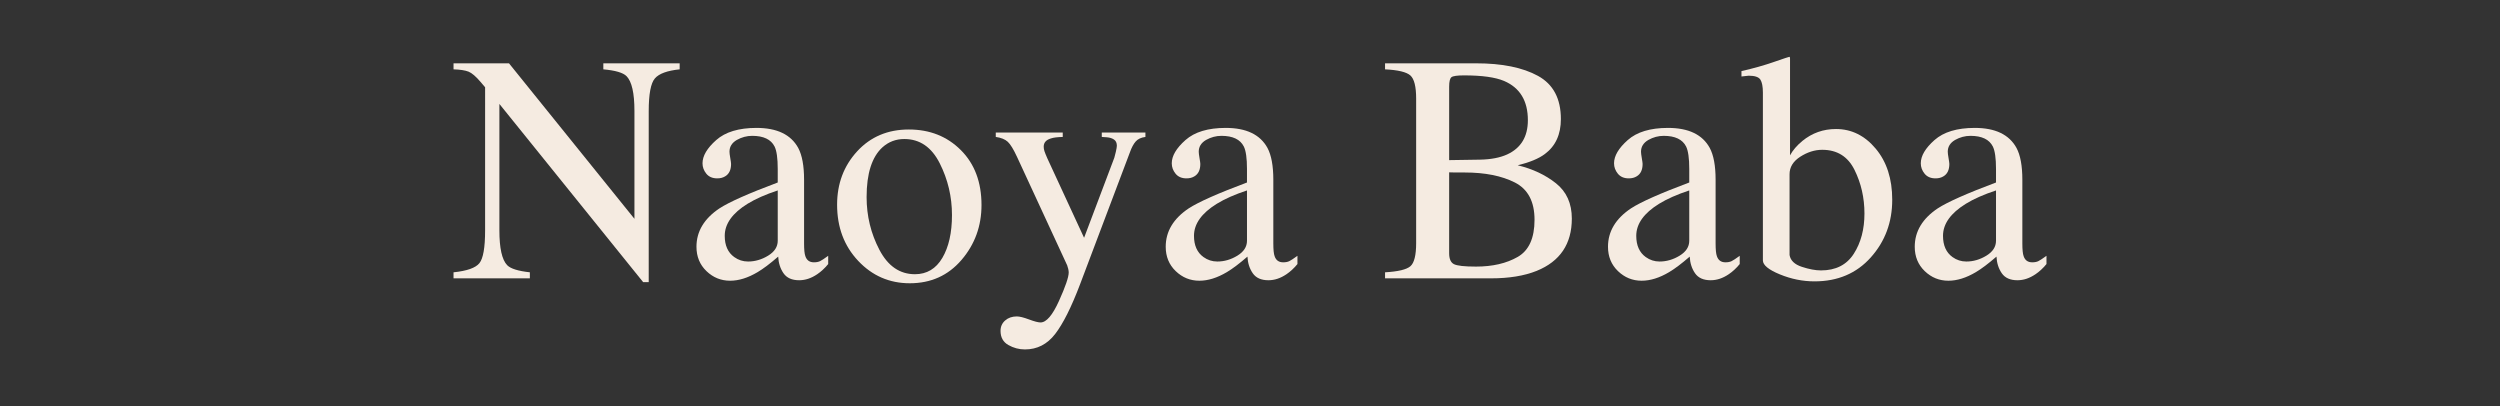
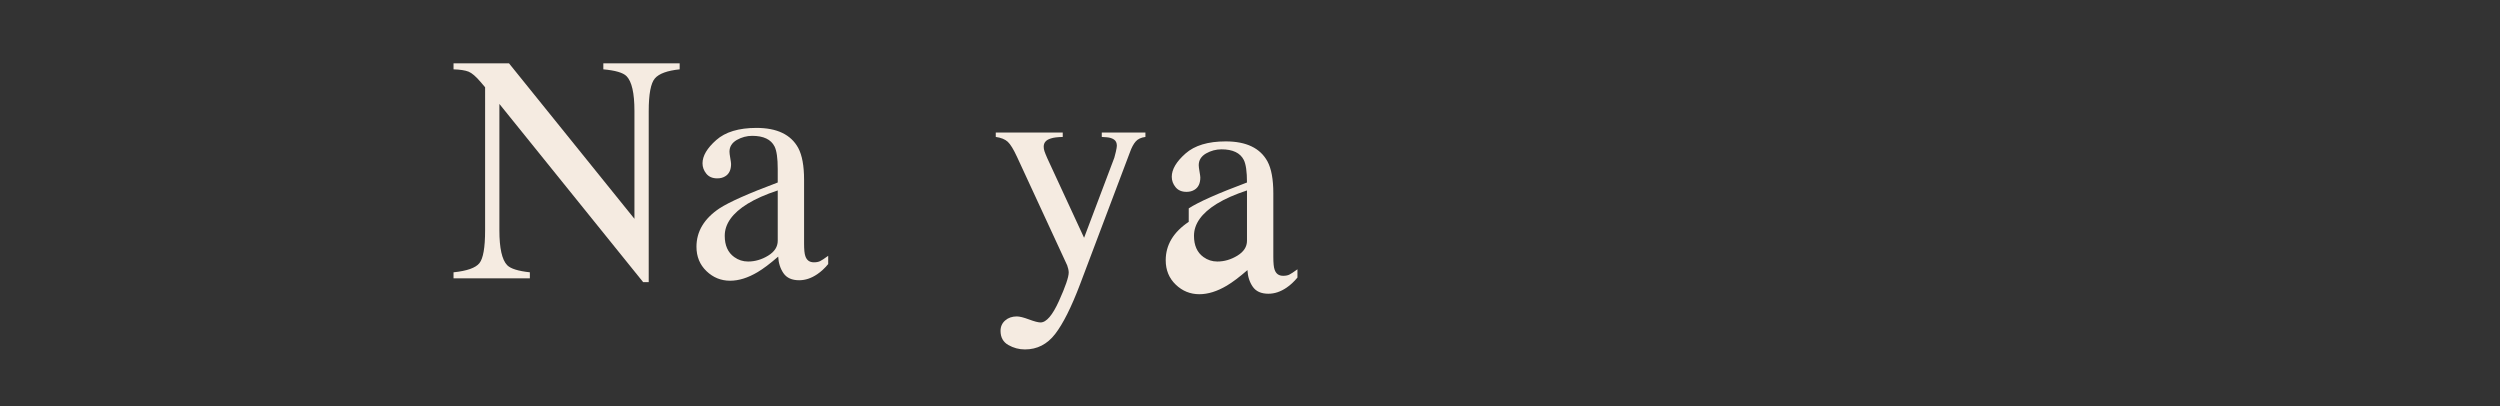
<svg xmlns="http://www.w3.org/2000/svg" id="_レイヤー_2" data-name="レイヤー 2" width="400" height="65" viewBox="0 0 400 65">
  <rect x="0" y="0" width="400" height="65" fill="#333333" stroke="none" />
  <defs>
    <style>
      .cls-1 {
        fill: none;
      }

      .cls-2 {
        clip-path: url(#clippath);
      }

      .cls-3 {
        fill: #f5ebe1;
      }
    </style>
    <clipPath id="clippath">
      <rect class="cls-1" width="400" height="65" />
    </clipPath>
  </defs>
  <g id="_レイヤー_1-2" data-name="レイヤー 1">
    <g class="cls-2">
      <g>
        <path class="cls-3" d="M72.564,43.57c2.149-.22,3.529-.706,4.139-1.459.609-.753.914-2.499.914-5.239V13.962l-.711-.837c-.762-.896-1.409-1.45-1.942-1.662s-1.333-.334-2.399-.368v-.965h8.873l20.072,24.88v-17.28c0-2.842-.423-4.692-1.27-5.55-.559-.555-1.794-.917-3.707-1.085v-.965h12.213v.965c-1.98.203-3.301.686-3.961,1.447s-.99,2.505-.99,5.23v27.371h-.889l-23.004-28.514v20.243c0,2.841.415,4.693,1.244,5.555.542.558,1.752.939,3.631,1.141v.965h-12.213v-.965Z" />
        <path class="cls-3" d="M115.119,33.338c1.557-1.016,4.663-2.395,9.318-4.139v-2.158c0-1.727-.169-2.928-.508-3.605-.576-1.134-1.769-1.701-3.58-1.701-.863,0-1.685.22-2.463.66-.779.457-1.168,1.083-1.168,1.879,0,.203.042.546.127,1.028.084.482.127.792.127.927,0,.948-.313,1.608-.939,1.98-.355.22-.779.33-1.27.33-.762,0-1.346-.25-1.752-.749-.406-.499-.609-1.054-.609-1.663,0-1.185.732-2.425,2.196-3.72,1.464-1.295,3.609-1.942,6.437-1.942,3.284,0,5.51,1.066,6.678,3.199.626,1.168.939,2.869.939,5.104v10.182c0,.982.067,1.659.203,2.031.22.66.677.99,1.371.99.389,0,.711-.059.965-.178.254-.118.694-.406,1.32-.863v1.32c-.542.66-1.126,1.202-1.752,1.625-.948.644-1.913.965-2.895.965-1.151,0-1.985-.372-2.501-1.117-.517-.745-.8-1.633-.851-2.666-1.287,1.117-2.387,1.947-3.301,2.488-1.541.914-3.005,1.371-4.393,1.371-1.456,0-2.717-.512-3.783-1.536-1.066-1.024-1.6-2.323-1.6-3.897,0-2.454,1.227-4.502,3.682-6.145ZM124.438,30.469c-1.947.644-3.555,1.354-4.824,2.133-2.438,1.507-3.656,3.216-3.656,5.129,0,1.541.508,2.675,1.523,3.402.66.474,1.396.711,2.209.711,1.117,0,2.188-.313,3.212-.939,1.024-.626,1.536-1.422,1.536-2.387v-8.049Z" />
-         <path class="cls-3" d="M137.146,24.21c2.141-2.327,4.896-3.491,8.265-3.491,3.352,0,6.127,1.101,8.328,3.301,2.2,2.201,3.301,5.129,3.301,8.785,0,3.369-1.066,6.297-3.199,8.785s-4.892,3.732-8.277,3.732c-3.25,0-6.001-1.193-8.252-3.58-2.251-2.387-3.377-5.383-3.377-8.988,0-3.368,1.07-6.216,3.212-8.544ZM141.2,23.562c-1.696,1.541-2.544,4.198-2.544,7.973,0,3.013.683,5.823,2.047,8.43,1.365,2.607,3.26,3.91,5.686,3.91,1.9,0,3.362-.872,4.388-2.615,1.026-1.743,1.539-4.028,1.539-6.855,0-2.928-.653-5.688-1.958-8.277-1.306-2.59-3.197-3.885-5.673-3.885-1.34,0-2.501.44-3.485,1.32Z" />
        <path class="cls-3" d="M159.324,21.201h10.715v.711c-.847.018-1.473.095-1.879.234-.779.225-1.168.667-1.168,1.324,0,.243.042.49.127.74.084.251.237.627.457,1.129l5.877,12.708,4.838-12.809c.051-.138.131-.45.241-.936.11-.485.165-.814.165-.987,0-.45-.152-.78-.457-.988s-.694-.329-1.168-.364l-.787-.052v-.711h6.982v.711c-.694.087-1.215.332-1.562.734-.347.402-.647.962-.901,1.678l-7.998,21.176c-1.388,3.656-2.717,6.305-3.986,7.947-1.27,1.642-2.878,2.463-4.824,2.463-.948,0-1.837-.237-2.666-.711-.83-.474-1.244-1.228-1.244-2.26,0-.677.247-1.231.74-1.663s1.116-.647,1.868-.647c.435,0,1.083.161,1.944.482.861.321,1.476.482,1.844.482.936,0,1.922-1.149,2.958-3.448,1.037-2.299,1.555-3.816,1.555-4.552,0-.15-.024-.334-.073-.552-.048-.218-.105-.41-.169-.578l-8.001-17.302c-.576-1.252-1.079-2.078-1.511-2.476-.432-.397-1.071-.656-1.917-.774v-.711Z" />
-         <path class="cls-3" d="M190.199,33.338c1.557-1.016,4.663-2.395,9.318-4.139v-2.158c0-1.727-.169-2.928-.508-3.605-.576-1.134-1.769-1.701-3.58-1.701-.863,0-1.685.22-2.463.66-.779.457-1.168,1.083-1.168,1.879,0,.203.042.546.127,1.028.084.482.127.792.127.927,0,.948-.313,1.608-.939,1.98-.355.22-.779.33-1.27.33-.762,0-1.346-.25-1.752-.749-.406-.499-.609-1.054-.609-1.663,0-1.185.732-2.425,2.196-3.72,1.464-1.295,3.609-1.942,6.437-1.942,3.284,0,5.51,1.066,6.678,3.199.626,1.168.939,2.869.939,5.104v10.182c0,.982.067,1.659.203,2.031.22.66.677.99,1.371.99.389,0,.711-.059.965-.178.254-.118.694-.406,1.32-.863v1.32c-.542.66-1.126,1.202-1.752,1.625-.948.644-1.913.965-2.895.965-1.151,0-1.985-.372-2.501-1.117-.517-.745-.8-1.633-.851-2.666-1.287,1.117-2.387,1.947-3.301,2.488-1.541.914-3.005,1.371-4.393,1.371-1.456,0-2.717-.512-3.783-1.536-1.066-1.024-1.6-2.323-1.6-3.897,0-2.454,1.227-4.502,3.682-6.145ZM199.518,30.469c-1.947.644-3.555,1.354-4.824,2.133-2.438,1.507-3.656,3.216-3.656,5.129,0,1.541.508,2.675,1.523,3.402.66.474,1.396.711,2.209.711,1.117,0,2.188-.313,3.212-.939,1.024-.626,1.536-1.422,1.536-2.387v-8.049Z" />
-         <path class="cls-3" d="M221.607,43.57c2.088-.118,3.439-.442,4.055-.972.614-.53.922-1.763.922-3.699V15.768c0-1.913-.308-3.144-.922-3.694-.615-.55-1.966-.876-4.055-.978v-.965h14.561c4.16,0,7.462.669,9.906,2.008,2.444,1.339,3.666,3.642,3.666,6.912,0,2.457-.855,4.321-2.564,5.591-.965.728-2.412,1.33-4.342,1.804,2.387.575,4.426,1.535,6.119,2.879,1.692,1.345,2.539,3.227,2.539,5.645,0,4.06-1.877,6.85-5.632,8.372-1.979.795-4.415,1.193-7.306,1.193h-16.947v-.965ZM241.158,24.704c2.2-1.017,3.301-2.841,3.301-5.469,0-3.103-1.27-5.198-3.809-6.283-1.405-.593-3.538-.89-6.398-.89-1.083,0-1.752.094-2.006.28-.254.187-.381.696-.381,1.526v11.752l4.951-.076c1.743-.034,3.19-.313,4.342-.839ZM242.834,41.107c1.794-1.032,2.691-3.013,2.691-5.941,0-2.911-1.05-4.9-3.148-5.967-2.099-1.066-4.773-1.6-8.023-1.6h-1.511c-.212,0-.538-.008-.978-.025v12.949c0,.897.254,1.477.762,1.739.508.263,1.684.394,3.529.394,2.657,0,4.883-.516,6.678-1.549Z" />
-         <path class="cls-3" d="M260.963,33.338c1.557-1.016,4.663-2.395,9.318-4.139v-2.158c0-1.727-.169-2.928-.508-3.605-.576-1.134-1.769-1.701-3.58-1.701-.863,0-1.685.22-2.463.66-.779.457-1.168,1.083-1.168,1.879,0,.203.042.546.127,1.028.084.482.127.792.127.927,0,.948-.313,1.608-.939,1.98-.355.22-.779.33-1.27.33-.762,0-1.346-.25-1.752-.749-.406-.499-.609-1.054-.609-1.663,0-1.185.732-2.425,2.196-3.72,1.464-1.295,3.609-1.942,6.437-1.942,3.284,0,5.51,1.066,6.678,3.199.626,1.168.939,2.869.939,5.104v10.182c0,.982.067,1.659.203,2.031.22.66.677.99,1.371.99.389,0,.711-.059.965-.178.254-.118.694-.406,1.32-.863v1.32c-.542.66-1.126,1.202-1.752,1.625-.948.644-1.913.965-2.895.965-1.151,0-1.985-.372-2.501-1.117-.517-.745-.8-1.633-.851-2.666-1.287,1.117-2.387,1.947-3.301,2.488-1.541.914-3.005,1.371-4.393,1.371-1.456,0-2.717-.512-3.783-1.536-1.066-1.024-1.6-2.323-1.6-3.897,0-2.454,1.227-4.502,3.682-6.145ZM270.281,30.469c-1.947.644-3.555,1.354-4.824,2.133-2.438,1.507-3.656,3.216-3.656,5.129,0,1.541.508,2.675,1.523,3.402.66.474,1.396.711,2.209.711,1.117,0,2.188-.313,3.212-.939,1.024-.626,1.536-1.422,1.536-2.387v-8.049Z" />
-         <path class="cls-3" d="M278.635,12.238v-.863c1.936-.44,3.676-.931,5.222-1.473,1.545-.542,2.377-.812,2.497-.812.034.102.051.203.051.305v15.462c.439-.812,1.098-1.582,1.978-2.31,1.555-1.269,3.346-1.904,5.374-1.904,2.484,0,4.606,1.05,6.363,3.148,1.758,2.099,2.637,4.824,2.637,8.176,0,3.589-1.143,6.661-3.428,9.217-2.285,2.556-5.29,3.834-9.014,3.834-1.879,0-3.724-.373-5.535-1.117-1.812-.745-2.717-1.489-2.717-2.234V14.828c0-.981-.136-1.68-.406-2.095-.271-.415-.897-.622-1.879-.622l-1.143.127ZM288.3,42.695c1.163.381,2.182.571,3.059.571,2.36,0,4.108-.887,5.247-2.662,1.138-1.775,1.707-3.922,1.707-6.441s-.531-4.847-1.593-6.986c-1.062-2.138-2.782-3.208-5.158-3.208-1.197,0-2.368.368-3.514,1.103-1.146.736-1.719,1.669-1.719,2.802v12.932c.151.879.809,1.509,1.972,1.889Z" />
-         <path class="cls-3" d="M310.043,33.338c1.557-1.016,4.663-2.395,9.318-4.139v-2.158c0-1.727-.169-2.928-.508-3.605-.576-1.134-1.769-1.701-3.58-1.701-.863,0-1.685.22-2.463.66-.779.457-1.168,1.083-1.168,1.879,0,.203.042.546.127,1.028.084.482.127.792.127.927,0,.948-.313,1.608-.939,1.98-.355.22-.779.33-1.27.33-.762,0-1.346-.25-1.752-.749-.406-.499-.609-1.054-.609-1.663,0-1.185.732-2.425,2.196-3.72,1.464-1.295,3.609-1.942,6.437-1.942,3.284,0,5.51,1.066,6.678,3.199.626,1.168.939,2.869.939,5.104v10.182c0,.982.067,1.659.203,2.031.22.66.677.99,1.371.99.389,0,.711-.059.965-.178.254-.118.694-.406,1.32-.863v1.32c-.542.66-1.126,1.202-1.752,1.625-.948.644-1.913.965-2.895.965-1.151,0-1.985-.372-2.501-1.117-.517-.745-.8-1.633-.851-2.666-1.287,1.117-2.387,1.947-3.301,2.488-1.541.914-3.005,1.371-4.393,1.371-1.456,0-2.717-.512-3.783-1.536-1.066-1.024-1.6-2.323-1.6-3.897,0-2.454,1.227-4.502,3.682-6.145ZM319.361,30.469c-1.947.644-3.555,1.354-4.824,2.133-2.438,1.507-3.656,3.216-3.656,5.129,0,1.541.508,2.675,1.523,3.402.66.474,1.396.711,2.209.711,1.117,0,2.188-.313,3.212-.939,1.024-.626,1.536-1.422,1.536-2.387v-8.049Z" />
+         <path class="cls-3" d="M190.199,33.338c1.557-1.016,4.663-2.395,9.318-4.139c0-1.727-.169-2.928-.508-3.605-.576-1.134-1.769-1.701-3.58-1.701-.863,0-1.685.22-2.463.66-.779.457-1.168,1.083-1.168,1.879,0,.203.042.546.127,1.028.084.482.127.792.127.927,0,.948-.313,1.608-.939,1.98-.355.22-.779.33-1.27.33-.762,0-1.346-.25-1.752-.749-.406-.499-.609-1.054-.609-1.663,0-1.185.732-2.425,2.196-3.72,1.464-1.295,3.609-1.942,6.437-1.942,3.284,0,5.51,1.066,6.678,3.199.626,1.168.939,2.869.939,5.104v10.182c0,.982.067,1.659.203,2.031.22.66.677.99,1.371.99.389,0,.711-.059.965-.178.254-.118.694-.406,1.32-.863v1.32c-.542.66-1.126,1.202-1.752,1.625-.948.644-1.913.965-2.895.965-1.151,0-1.985-.372-2.501-1.117-.517-.745-.8-1.633-.851-2.666-1.287,1.117-2.387,1.947-3.301,2.488-1.541.914-3.005,1.371-4.393,1.371-1.456,0-2.717-.512-3.783-1.536-1.066-1.024-1.6-2.323-1.6-3.897,0-2.454,1.227-4.502,3.682-6.145ZM199.518,30.469c-1.947.644-3.555,1.354-4.824,2.133-2.438,1.507-3.656,3.216-3.656,5.129,0,1.541.508,2.675,1.523,3.402.66.474,1.396.711,2.209.711,1.117,0,2.188-.313,3.212-.939,1.024-.626,1.536-1.422,1.536-2.387v-8.049Z" />
      </g>
    </g>
  </g>
</svg>